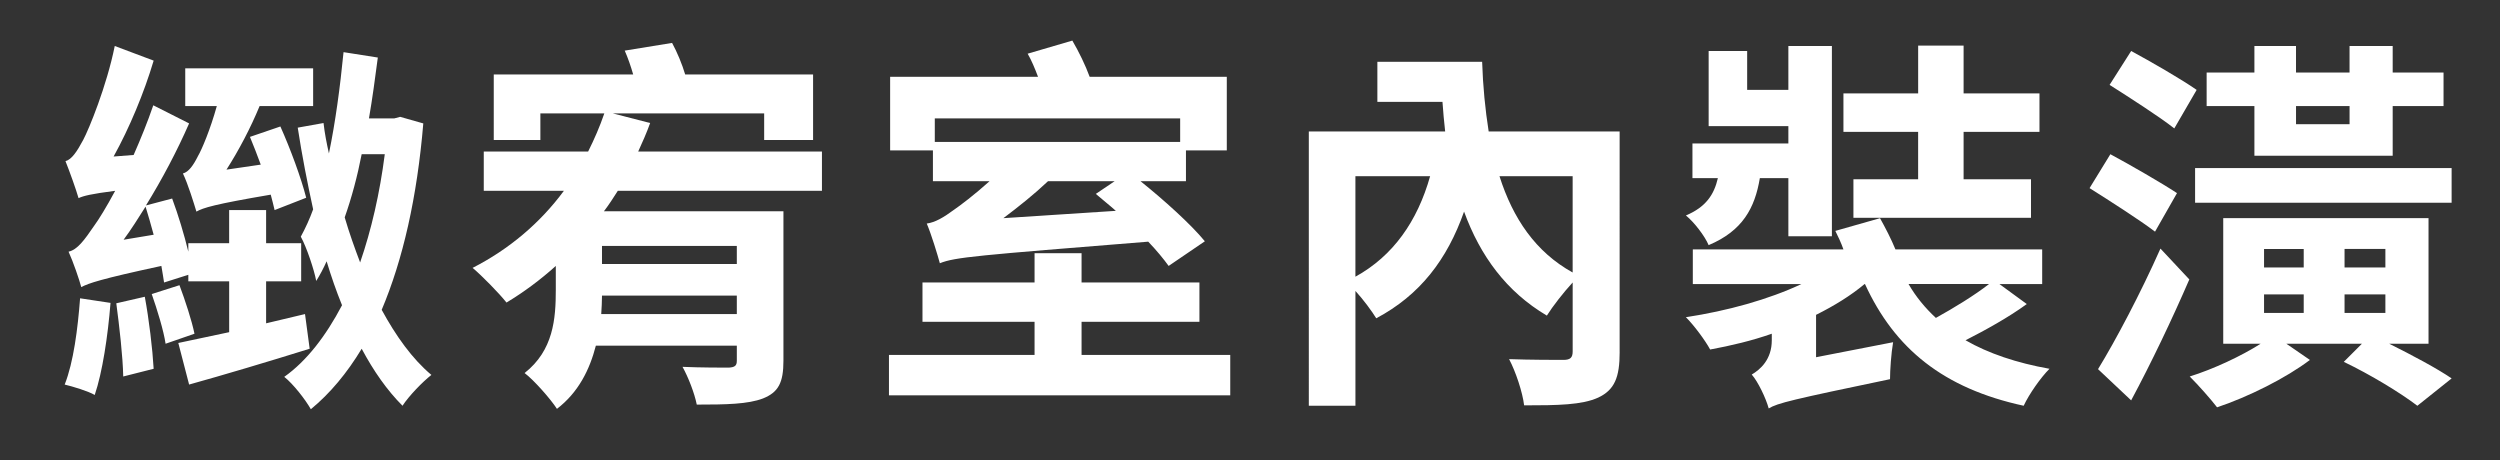
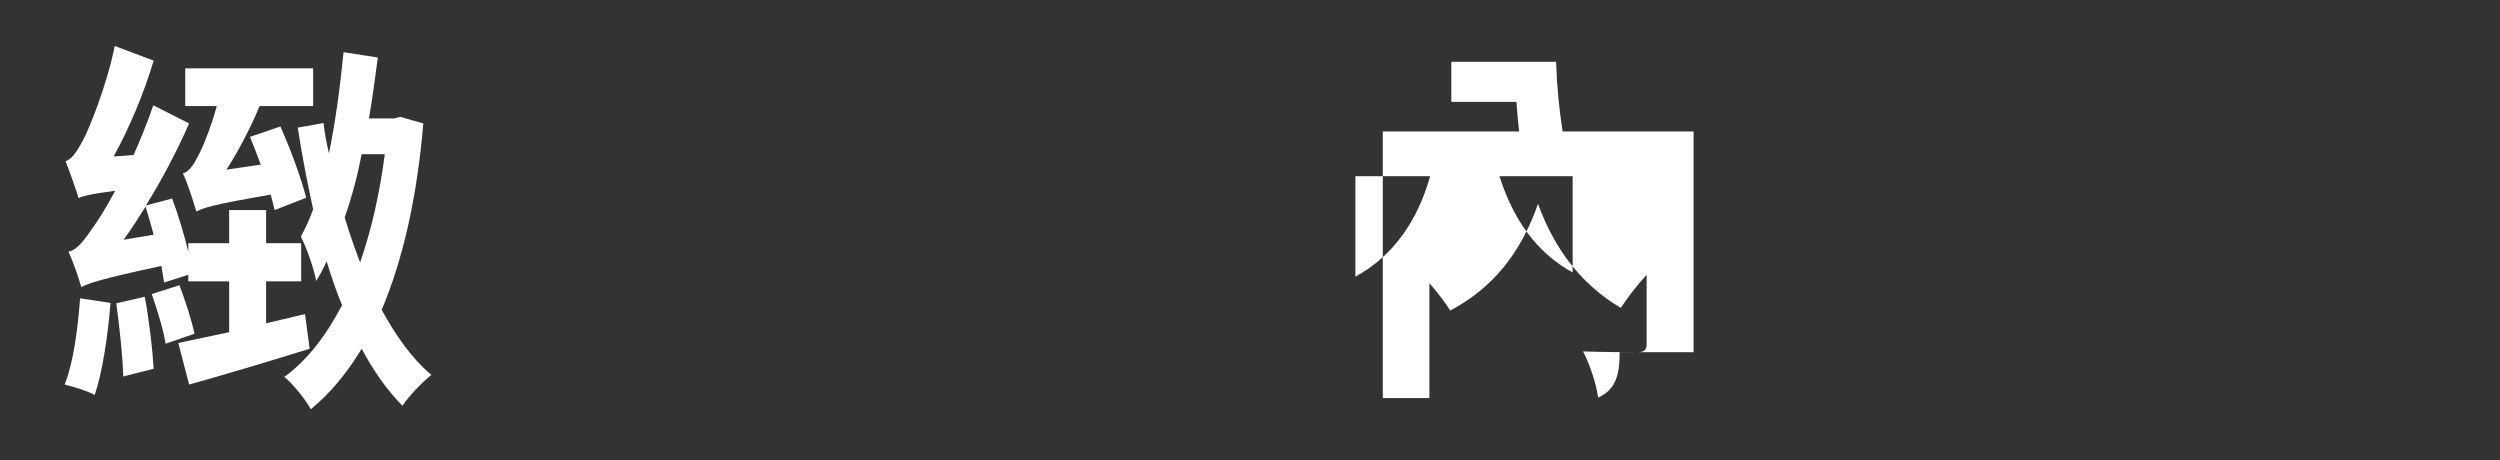
<svg xmlns="http://www.w3.org/2000/svg" version="1.1" id="圖層_1" x="0px" y="0px" width="121.583px" height="22.375px" viewBox="0 0 121.583 22.375" style="enable-background:new 0 0 121.583 22.375;" xml:space="preserve">
  <rect x="0" y="0" width="121.583" height="22.375" fill="#333333" stroke="none" />
  <g>
    <path style="fill:#FFFFFF;" d="M5.375,14.731c-0.131,1.63-0.393,3.372-0.768,4.478c-0.318-0.188-1.068-0.413-1.461-0.506   c0.431-1.087,0.637-2.717,0.749-4.196L5.375,14.731z M15.06,16.96c-2.042,0.637-4.177,1.273-5.863,1.742L8.672,16.68   c0.674-0.15,1.536-0.319,2.473-0.525v-2.473H9.159v-0.318l-1.18,0.375c-0.038-0.225-0.075-0.506-0.131-0.806   c-2.959,0.637-3.54,0.843-3.896,1.03c-0.093-0.356-0.394-1.236-0.618-1.723c0.431-0.094,0.768-0.562,1.255-1.274   c0.206-0.281,0.581-0.88,1.012-1.686C4.438,9.43,4.063,9.523,3.82,9.636C3.708,9.242,3.389,8.343,3.184,7.837   c0.299-0.075,0.562-0.468,0.861-1.03c0.281-0.524,1.143-2.623,1.536-4.57l1.892,0.711c-0.468,1.573-1.18,3.278-1.948,4.664   l0.974-0.075C6.836,6.77,7.173,5.946,7.455,5.121l1.742,0.881c-0.581,1.33-1.312,2.716-2.099,3.99l1.274-0.337   c0.3,0.805,0.581,1.742,0.787,2.585v-0.412h1.985v-1.611h1.798v1.611h1.705v1.854h-1.705v2.042l1.892-0.45L15.06,16.96z    M7.042,14.432c0.206,1.105,0.375,2.529,0.431,3.503l-1.48,0.375c-0.019-0.974-0.188-2.436-0.337-3.56L7.042,14.432z M7.473,11.416   c-0.131-0.487-0.262-0.937-0.394-1.367c-0.355,0.562-0.693,1.104-1.068,1.61L7.473,11.416z M8.728,13.87   c0.281,0.749,0.6,1.723,0.73,2.36l-1.405,0.487C7.96,16.08,7.642,15.05,7.379,14.3L8.728,13.87z M13.355,10.217   c-0.056-0.225-0.113-0.487-0.188-0.75c-2.753,0.468-3.278,0.637-3.615,0.824C9.44,9.917,9.141,8.943,8.896,8.437   c0.281-0.075,0.506-0.394,0.73-0.843c0.188-0.318,0.6-1.292,0.918-2.435H9.009V3.323h6.22v1.836h-2.604   c-0.431,1.049-1.011,2.154-1.611,3.091l1.667-0.244c-0.169-0.468-0.356-0.936-0.525-1.349l1.48-0.506   c0.487,1.087,1.012,2.51,1.255,3.466L13.355,10.217z M20.586,6.002c-0.3,3.597-0.993,6.631-2.023,9.066   c0.694,1.274,1.48,2.379,2.417,3.166c-0.43,0.337-1.086,1.012-1.405,1.499c-0.749-0.75-1.405-1.686-1.985-2.772   c-0.712,1.18-1.536,2.173-2.473,2.941c-0.263-0.468-0.862-1.236-1.293-1.574c1.086-0.768,2.023-1.985,2.81-3.484   c-0.281-0.693-0.524-1.387-0.749-2.136c-0.15,0.337-0.319,0.656-0.506,0.956c-0.094-0.524-0.469-1.648-0.75-2.154   c0.225-0.413,0.431-0.862,0.6-1.33c-0.281-1.292-0.543-2.623-0.749-3.972l1.255-0.225c0.056,0.506,0.15,0.974,0.262,1.48   c0.318-1.536,0.543-3.222,0.711-4.927l1.667,0.262c-0.131,0.993-0.262,1.986-0.431,2.959h1.236l0.281-0.075L20.586,6.002z    M17.589,7.5c-0.207,1.068-0.487,2.117-0.825,3.072c0.225,0.769,0.487,1.499,0.75,2.192c0.543-1.574,0.955-3.353,1.199-5.264   H17.589z" />
-     <path style="fill:#FFFFFF;" d="M30.046,9.28c-0.225,0.356-0.431,0.674-0.674,0.993h8.729v7.268c0,1.068-0.243,1.536-0.993,1.836   c-0.73,0.281-1.798,0.3-3.222,0.3c-0.112-0.562-0.412-1.331-0.693-1.836c0.88,0.038,1.967,0.038,2.248,0.038   c0.299-0.019,0.393-0.094,0.393-0.337v-0.73h-6.856c-0.3,1.162-0.843,2.267-1.892,3.072c-0.3-0.469-1.124-1.405-1.574-1.742   c1.405-1.105,1.518-2.641,1.518-4.046v-1.162c-0.75,0.674-1.555,1.274-2.398,1.78c-0.356-0.449-1.18-1.292-1.648-1.686   c1.761-0.899,3.278-2.173,4.439-3.747h-3.896V7.369h5.076c0.3-0.6,0.562-1.199,0.787-1.854h-3.11v1.292h-2.267V3.623h6.781   c-0.112-0.394-0.262-0.824-0.412-1.161l2.304-0.375c0.244,0.45,0.487,1.03,0.637,1.536h6.22v3.185h-2.379V5.515h-7.362l1.817,0.468   c-0.168,0.469-0.375,0.937-0.581,1.386h8.936V9.28H30.046z M35.834,15.274v-0.899h-6.557c0,0.299-0.019,0.599-0.037,0.899H35.834z    M35.834,11.959h-6.557v0.88h6.557V11.959z" />
-     <path style="fill:#FFFFFF;" d="M59.831,17.26v1.967H43.233V17.26h7.081v-1.611h-5.451v-1.911h5.451v-1.424H52.6v1.424h5.732v1.911   H52.6v1.611H59.831z M45.369,7.313H43.29V3.735h7.193c-0.149-0.393-0.318-0.805-0.505-1.124l2.173-0.637   c0.318,0.543,0.637,1.199,0.843,1.761h6.669v3.578h-1.986v1.499h-2.21c1.143,0.918,2.436,2.08,3.129,2.922l-1.761,1.199   c-0.244-0.337-0.581-0.749-0.993-1.18c-8.374,0.675-9.385,0.75-10.134,1.049c-0.112-0.412-0.413-1.405-0.637-1.93   c0.412-0.056,0.824-0.3,1.33-0.674c0.3-0.206,0.974-0.711,1.724-1.386h-2.754V7.313z M45.462,5.758v1.143h11.933V5.758H45.462z    M54.267,10.254c-0.337-0.3-0.674-0.562-0.974-0.824l0.918-0.619H50.97c-0.674,0.637-1.424,1.237-2.173,1.799L54.267,10.254z" />
-     <path style="fill:#FFFFFF;" d="M78.769,17.129c0,1.217-0.243,1.835-1.049,2.21c-0.787,0.356-1.948,0.375-3.597,0.375   c-0.075-0.637-0.412-1.649-0.731-2.248c1.031,0.037,2.286,0.037,2.642,0.037c0.337,0,0.45-0.112,0.45-0.412v-3.353   c-0.45,0.487-0.974,1.162-1.255,1.611c-1.967-1.162-3.241-2.903-4.027-5.058c-0.824,2.342-2.154,4.065-4.271,5.189   c-0.206-0.337-0.618-0.899-1.012-1.33v5.583h-2.267V6.395h6.631c-0.056-0.468-0.094-0.955-0.131-1.442h-3.166V3.004h5.095   c0.038,1.199,0.15,2.323,0.318,3.391h6.369V17.129z M65.918,13.457c1.836-1.011,3.016-2.697,3.634-4.889h-3.634V13.457z    M72.924,8.568c0.656,2.061,1.761,3.69,3.559,4.684V8.568H72.924z" />
-     <path style="fill:#FFFFFF;" d="M85.587,8.662c-0.244,1.461-0.843,2.567-2.491,3.26c-0.188-0.45-0.712-1.124-1.105-1.443   c0.975-0.412,1.368-1.011,1.555-1.817h-1.237V6.976h4.665V6.133h-3.877V2.48h1.873v1.892h2.004V2.237h2.117v9.253h-2.117V8.662   H85.587z M98.569,14.787c-0.899,0.656-2.023,1.274-2.979,1.761c1.105,0.637,2.492,1.105,4.083,1.387   c-0.431,0.431-0.993,1.236-1.255,1.798c-3.896-0.843-6.275-2.772-7.718-5.919h-0.019c-0.674,0.562-1.461,1.049-2.36,1.498v2.061   l3.747-0.73c-0.094,0.543-0.15,1.367-0.15,1.798c-4.758,0.993-5.47,1.161-5.9,1.423c-0.131-0.487-0.524-1.311-0.825-1.648   c0.413-0.243,0.975-0.73,0.975-1.667V16.23c-0.956,0.337-1.986,0.581-2.998,0.768c-0.244-0.45-0.787-1.18-1.18-1.573   c2.004-0.3,4.028-0.862,5.62-1.611h-5.283v-1.686h7.325c-0.112-0.318-0.263-0.637-0.394-0.899l2.173-0.618   c0.262,0.468,0.543,1.011,0.75,1.517h7.137v1.686h-2.08L98.569,14.787z M93.286,6.414h-3.634V4.541h3.634V2.218h2.21v2.323h3.69   v1.873h-3.69v2.304h3.278v1.873h-8.636V8.718h3.147V6.414z M92.818,13.813c0.356,0.618,0.805,1.161,1.33,1.648   c0.88-0.487,1.892-1.105,2.585-1.648H92.818z" />
-     <path style="fill:#FFFFFF;" d="M104.806,11.266c-0.711-0.543-2.172-1.48-3.184-2.117l1.012-1.649   c0.974,0.525,2.473,1.387,3.24,1.892L104.806,11.266z M102.034,17.953c0.861-1.405,2.079-3.709,3.035-5.863l1.405,1.499   c-0.843,1.948-1.854,4.065-2.829,5.882L102.034,17.953z M105.743,6.245c-0.712-0.562-2.173-1.499-3.147-2.117l1.049-1.648   c0.937,0.506,2.435,1.367,3.185,1.892L105.743,6.245z M116.196,16.717c1.124,0.562,2.323,1.199,3.035,1.686l-1.667,1.331   c-0.805-0.618-2.285-1.518-3.578-2.136l0.88-0.88h-3.671l1.143,0.787c-1.161,0.88-2.997,1.798-4.515,2.304   c-0.318-0.412-0.899-1.068-1.33-1.499c1.143-0.356,2.51-0.993,3.447-1.592h-1.817V10.61h9.984v6.106H116.196z M119.23,8.175V9.86   h-12.476V8.175H119.23z M109.639,5.159h-2.323V3.529h2.323V2.237h2.023v1.292h2.604V2.237h2.098v1.292h2.473v1.629h-2.473v2.417   h-6.725V5.159z M110.108,13.008h1.929v-0.899h-1.929V13.008z M110.108,15.218h1.929v-0.899h-1.929V15.218z M111.663,5.159v0.88   h2.604v-0.88H111.663z M116.009,12.108h-1.986v0.899h1.986V12.108z M116.009,14.319h-1.986v0.899h1.986V14.319z" />
+     <path style="fill:#FFFFFF;" d="M78.769,17.129c0,1.217-0.243,1.835-1.049,2.21c-0.075-0.637-0.412-1.649-0.731-2.248c1.031,0.037,2.286,0.037,2.642,0.037c0.337,0,0.45-0.112,0.45-0.412v-3.353   c-0.45,0.487-0.974,1.162-1.255,1.611c-1.967-1.162-3.241-2.903-4.027-5.058c-0.824,2.342-2.154,4.065-4.271,5.189   c-0.206-0.337-0.618-0.899-1.012-1.33v5.583h-2.267V6.395h6.631c-0.056-0.468-0.094-0.955-0.131-1.442h-3.166V3.004h5.095   c0.038,1.199,0.15,2.323,0.318,3.391h6.369V17.129z M65.918,13.457c1.836-1.011,3.016-2.697,3.634-4.889h-3.634V13.457z    M72.924,8.568c0.656,2.061,1.761,3.69,3.559,4.684V8.568H72.924z" />
  </g>
</svg>